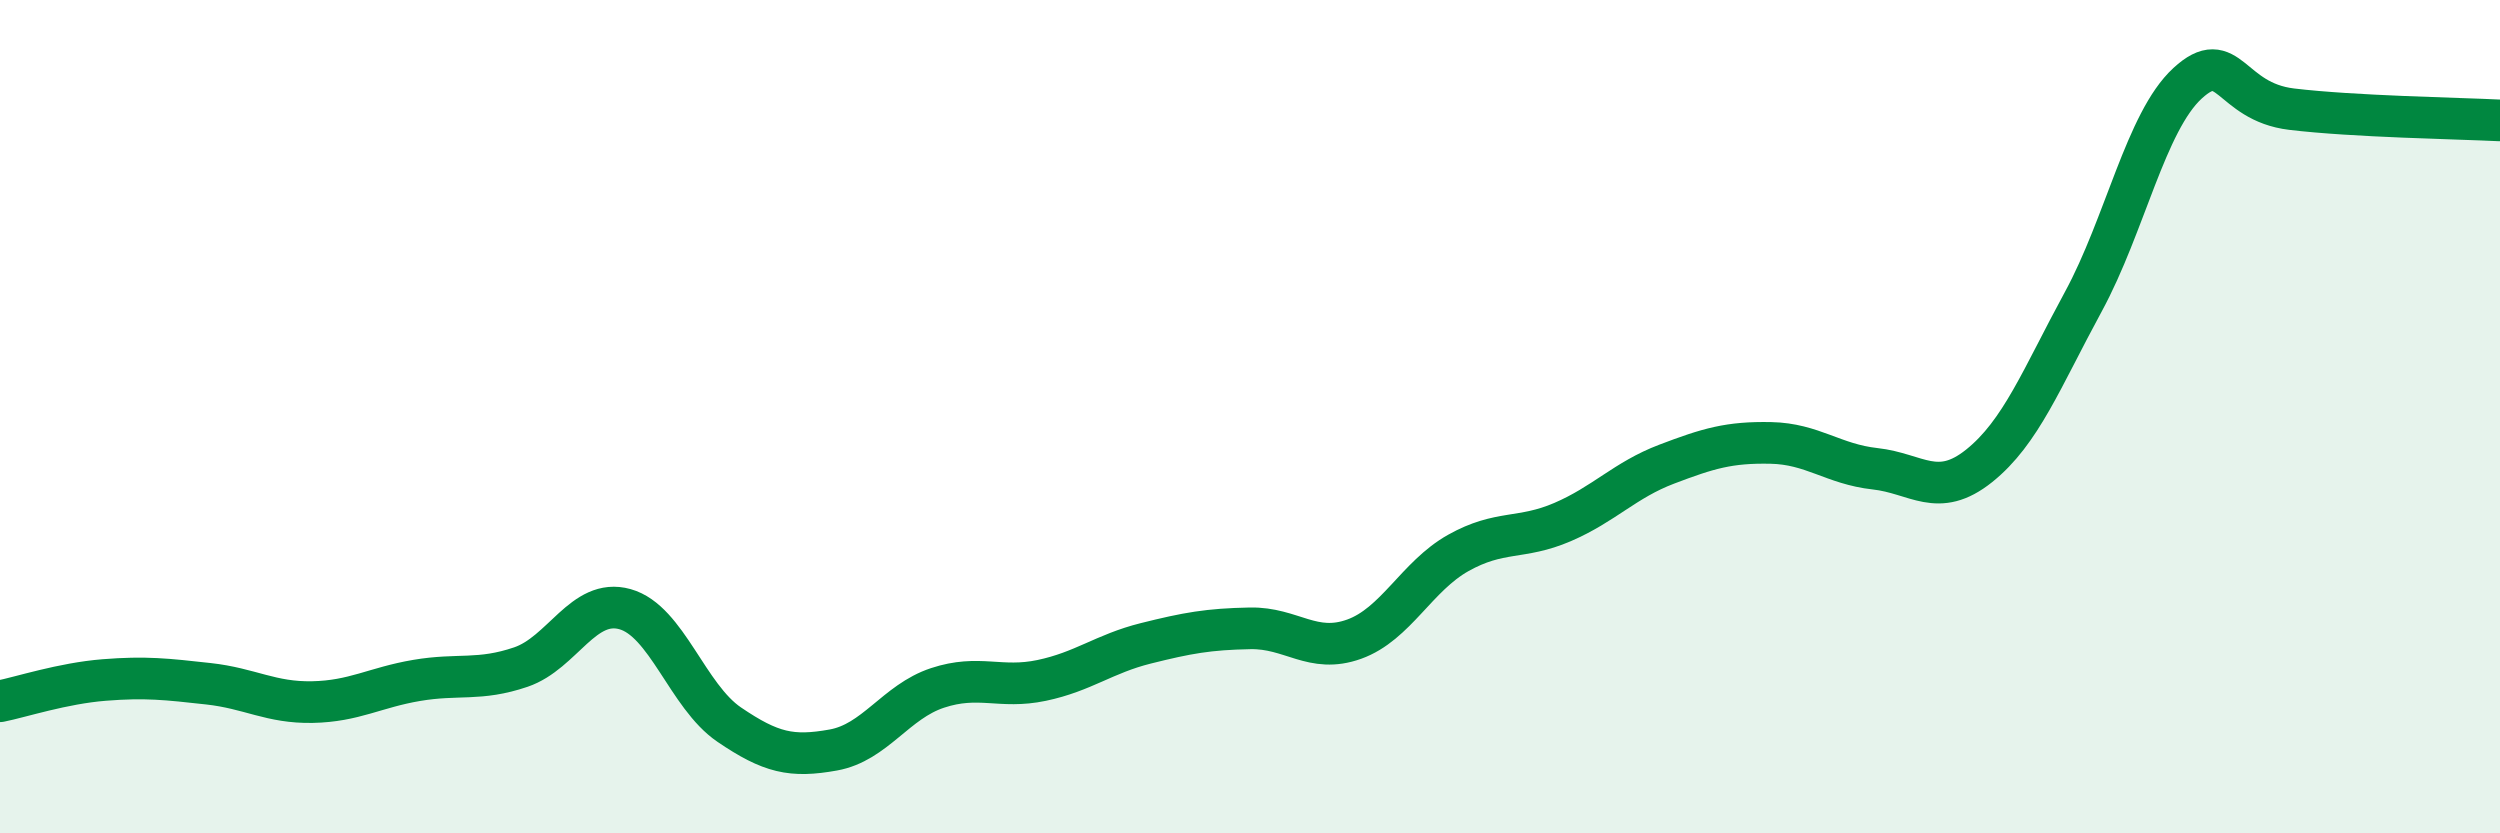
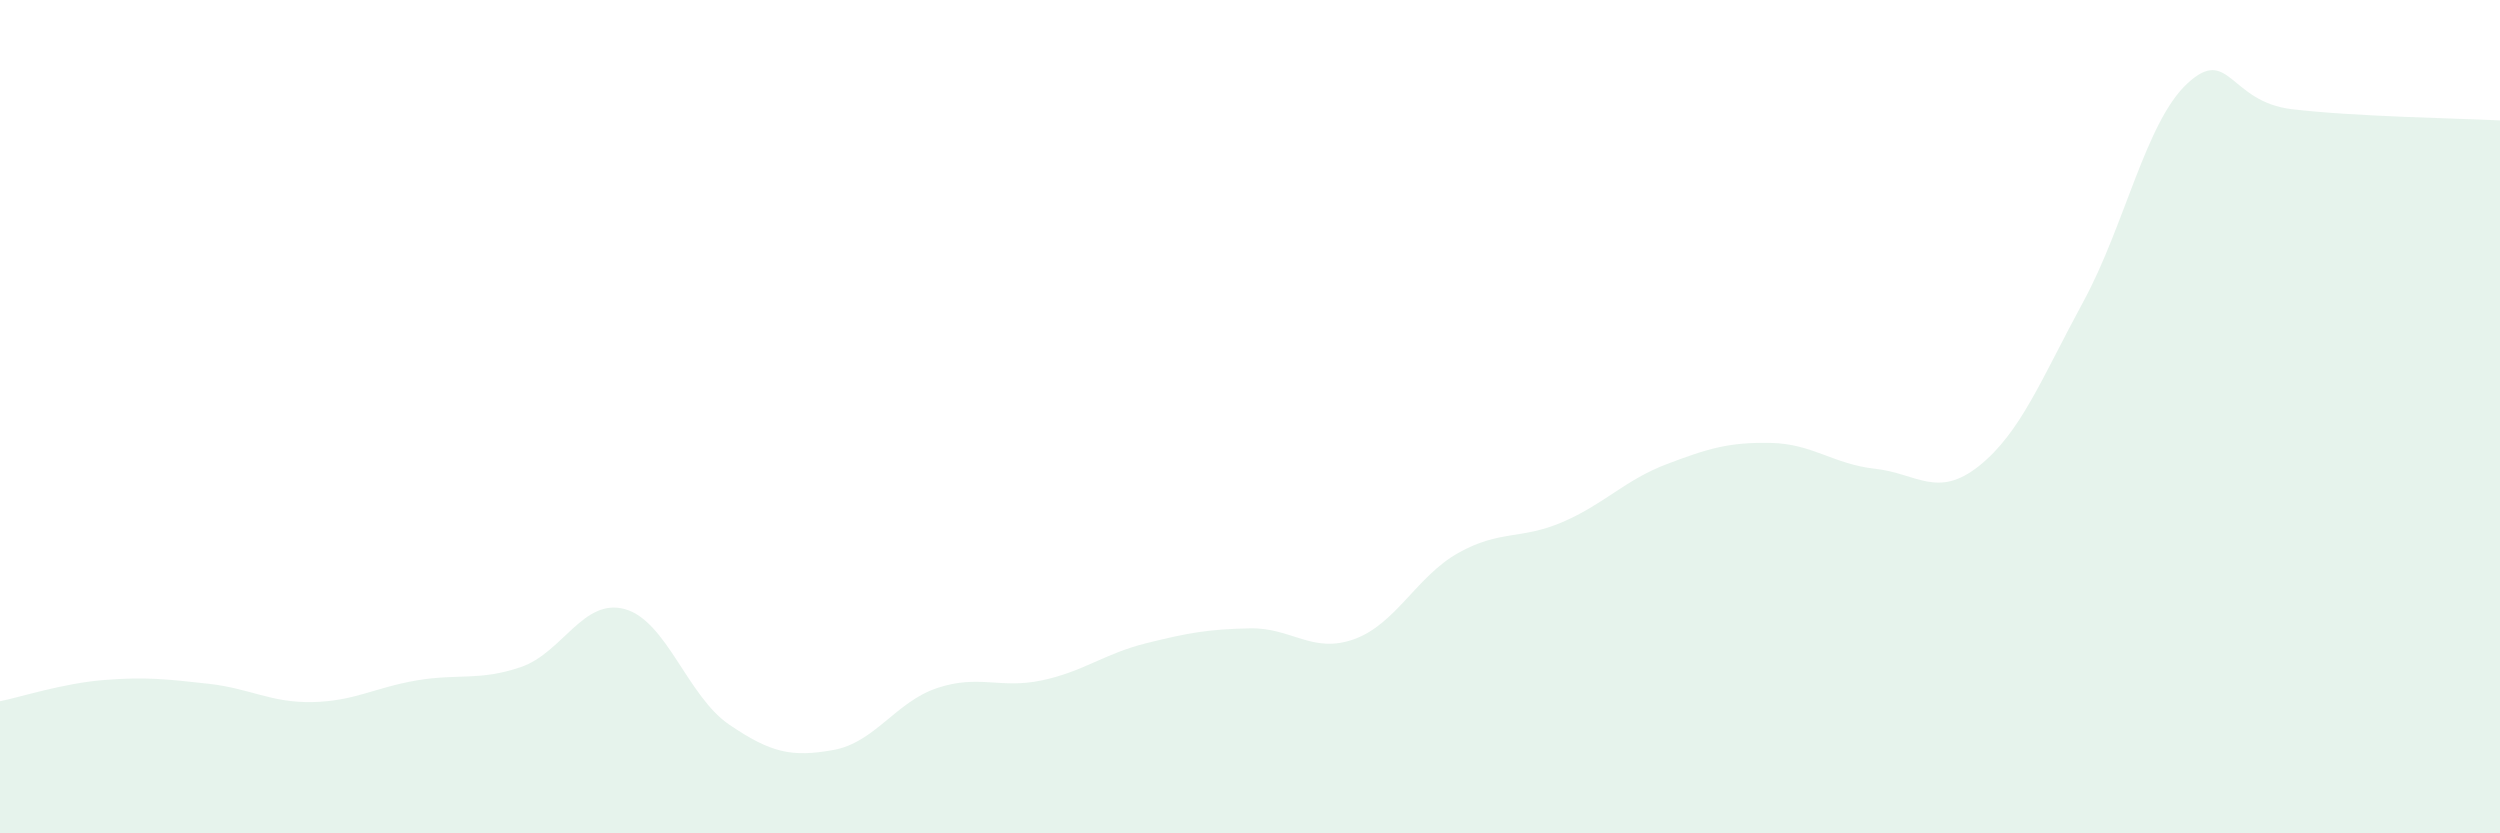
<svg xmlns="http://www.w3.org/2000/svg" width="60" height="20" viewBox="0 0 60 20">
  <path d="M 0,16.83 C 0.5,16.73 1.5,16.4 2.5,16.32 C 3.5,16.24 4,16.3 5,16.41 C 6,16.52 6.5,16.87 7.5,16.85 C 8.5,16.83 9,16.5 10,16.33 C 11,16.16 11.5,16.35 12.5,16.01 C 13.5,15.67 14,14.34 15,14.62 C 16,14.9 16.5,16.71 17.5,17.39 C 18.5,18.07 19,18.18 20,18 C 21,17.82 21.5,16.84 22.5,16.51 C 23.5,16.18 24,16.54 25,16.33 C 26,16.12 26.5,15.69 27.5,15.44 C 28.5,15.19 29,15.1 30,15.08 C 31,15.06 31.5,15.7 32.5,15.34 C 33.5,14.98 34,13.83 35,13.27 C 36,12.71 36.5,12.96 37.5,12.53 C 38.5,12.1 39,11.52 40,11.14 C 41,10.76 41.5,10.61 42.5,10.63 C 43.5,10.65 44,11.14 45,11.25 C 46,11.36 46.5,11.98 47.5,11.18 C 48.5,10.38 49,9.08 50,7.24 C 51,5.4 51.5,2.92 52.5,2 C 53.5,1.08 53.5,2.44 55,2.62 C 56.5,2.8 59,2.84 60,2.89L60 20L0 20Z" fill="#008740" opacity="0.1" stroke-linecap="round" stroke-linejoin="round" />
-   <path d="M 0,16.83 C 0.5,16.73 1.5,16.4 2.5,16.32 C 3.5,16.24 4,16.3 5,16.41 C 6,16.52 6.5,16.87 7.5,16.85 C 8.5,16.83 9,16.5 10,16.33 C 11,16.16 11.5,16.35 12.5,16.01 C 13.5,15.67 14,14.34 15,14.62 C 16,14.9 16.5,16.71 17.5,17.39 C 18.5,18.07 19,18.18 20,18 C 21,17.82 21.5,16.84 22.5,16.51 C 23.5,16.18 24,16.54 25,16.33 C 26,16.12 26.5,15.69 27.5,15.44 C 28.5,15.19 29,15.1 30,15.08 C 31,15.06 31.5,15.7 32.5,15.34 C 33.5,14.98 34,13.83 35,13.27 C 36,12.71 36.5,12.96 37.5,12.53 C 38.5,12.1 39,11.52 40,11.14 C 41,10.76 41.5,10.61 42.5,10.63 C 43.5,10.65 44,11.14 45,11.25 C 46,11.36 46.5,11.98 47.5,11.18 C 48.5,10.38 49,9.08 50,7.24 C 51,5.4 51.5,2.92 52.5,2 C 53.5,1.08 53.5,2.44 55,2.62 C 56.5,2.8 59,2.84 60,2.89" stroke="#008740" stroke-width="1" fill="none" stroke-linecap="round" stroke-linejoin="round" />
</svg>